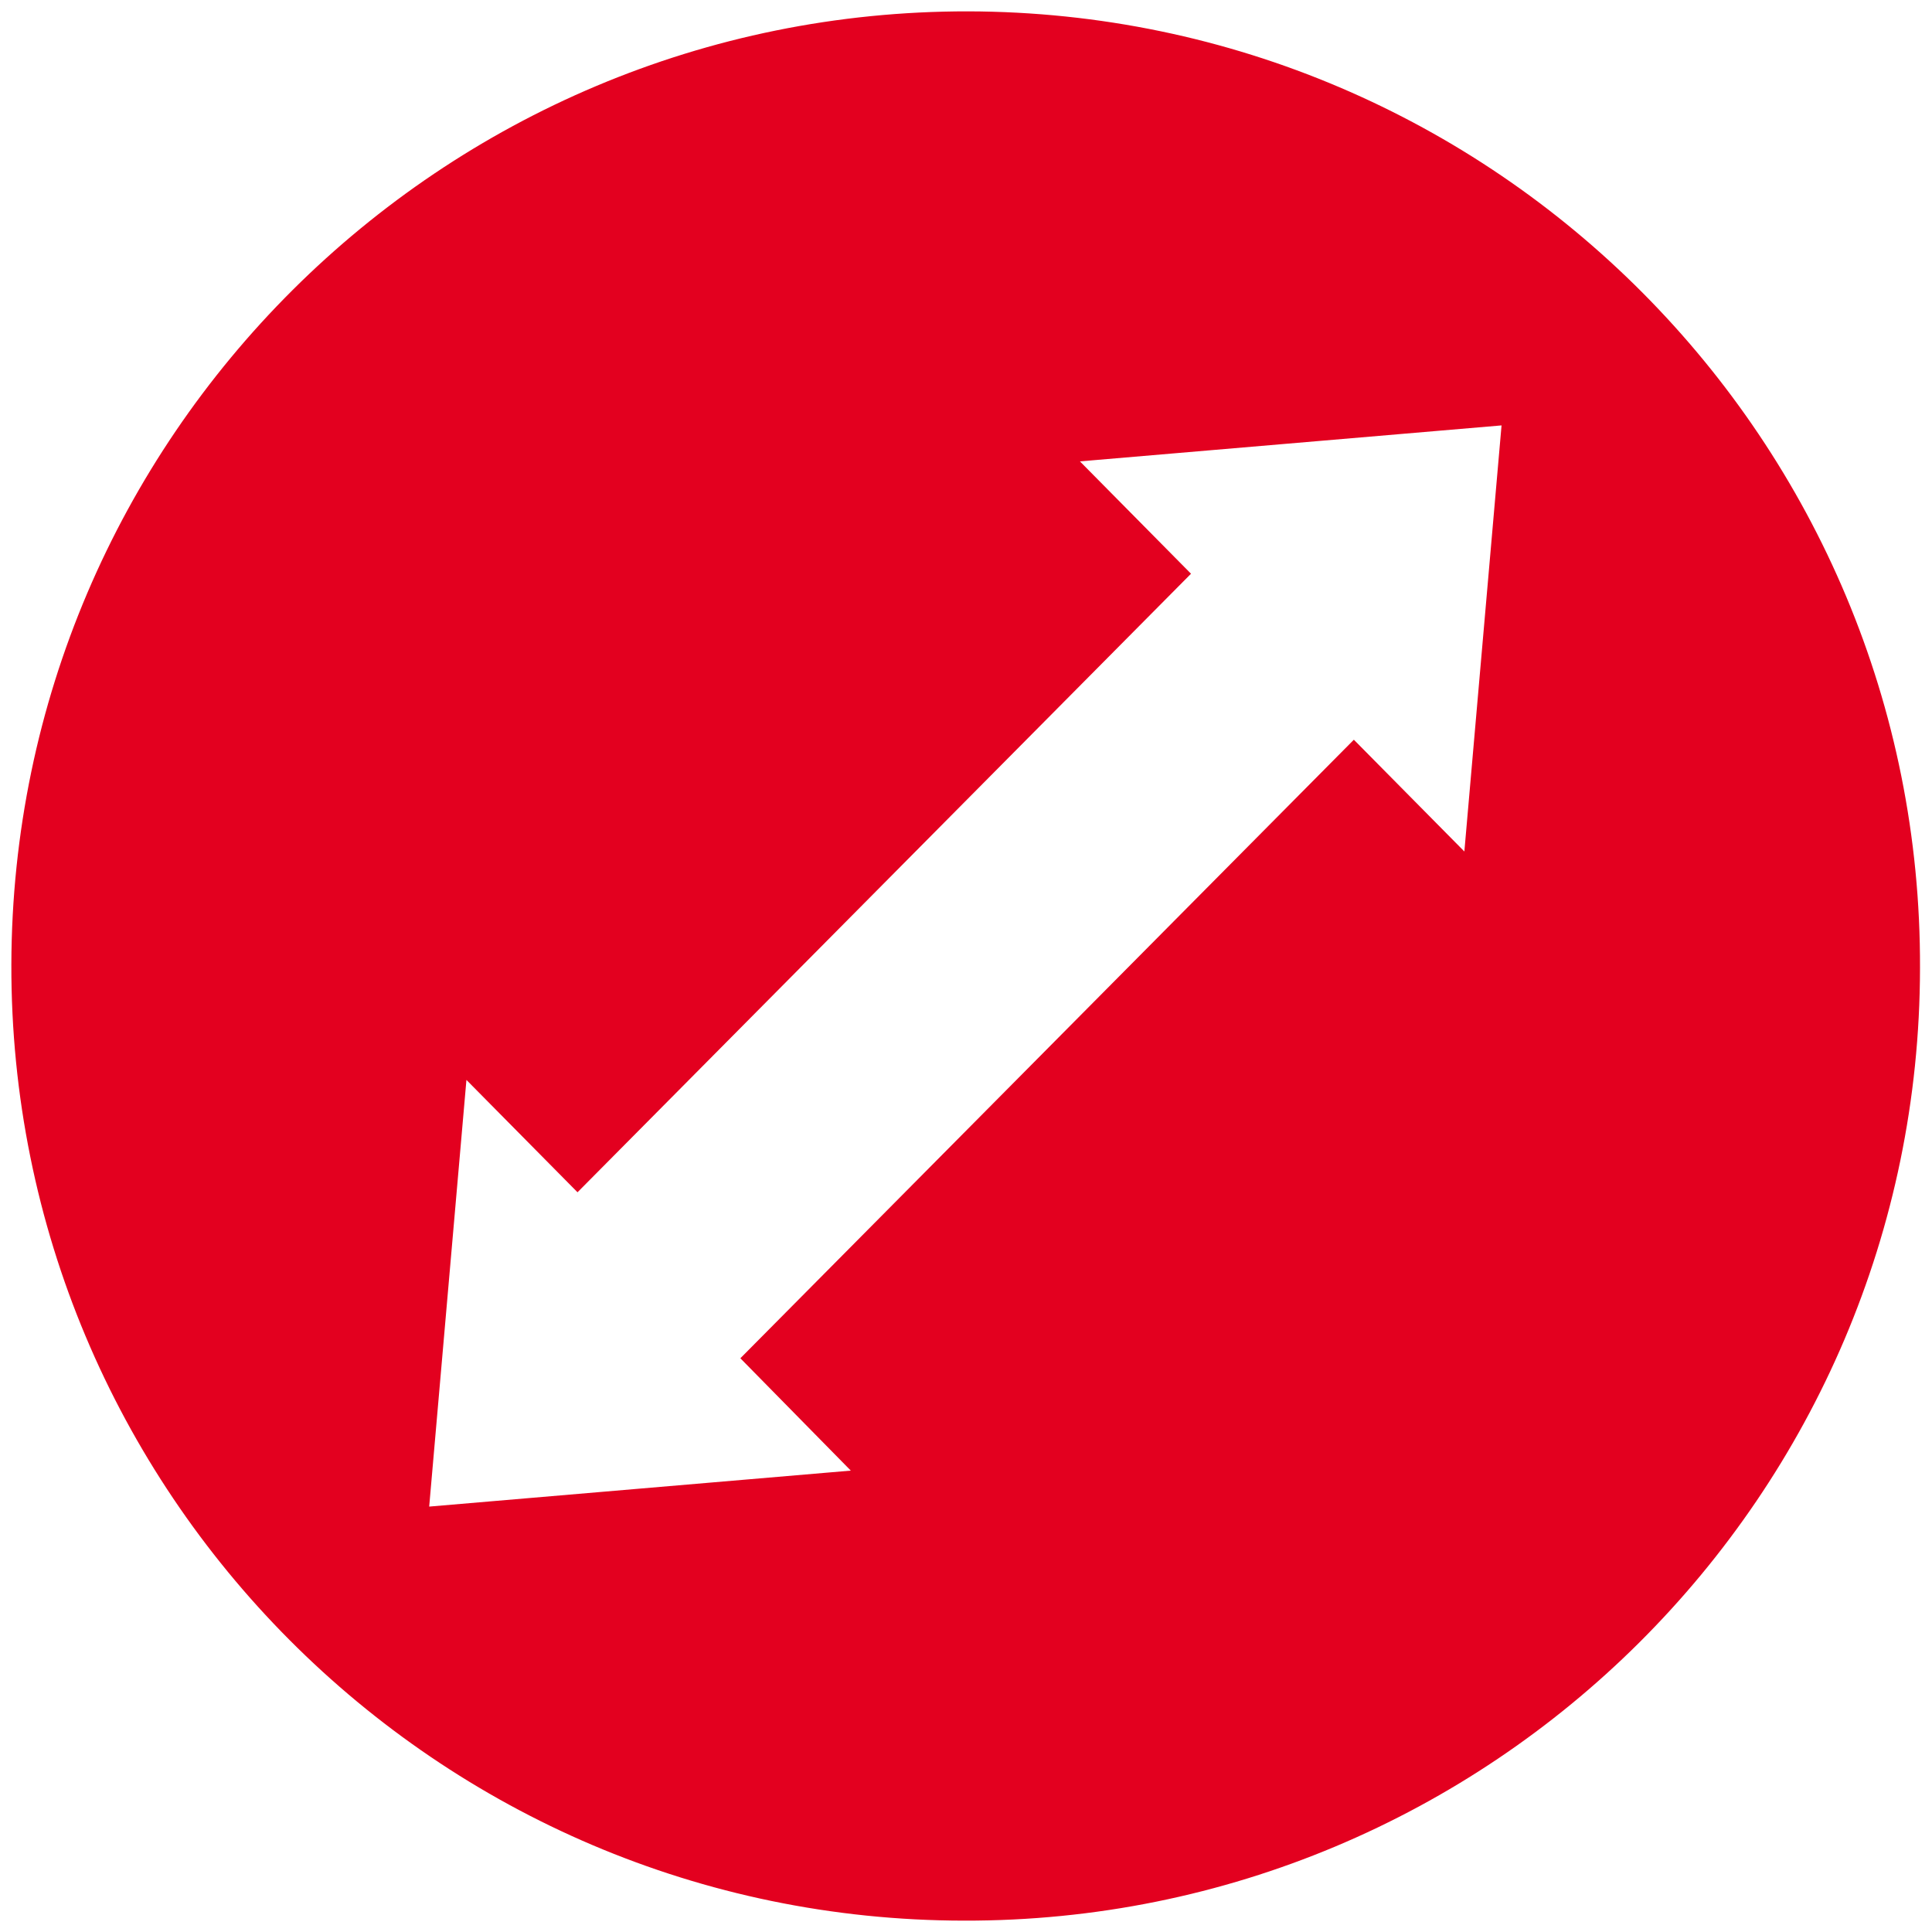
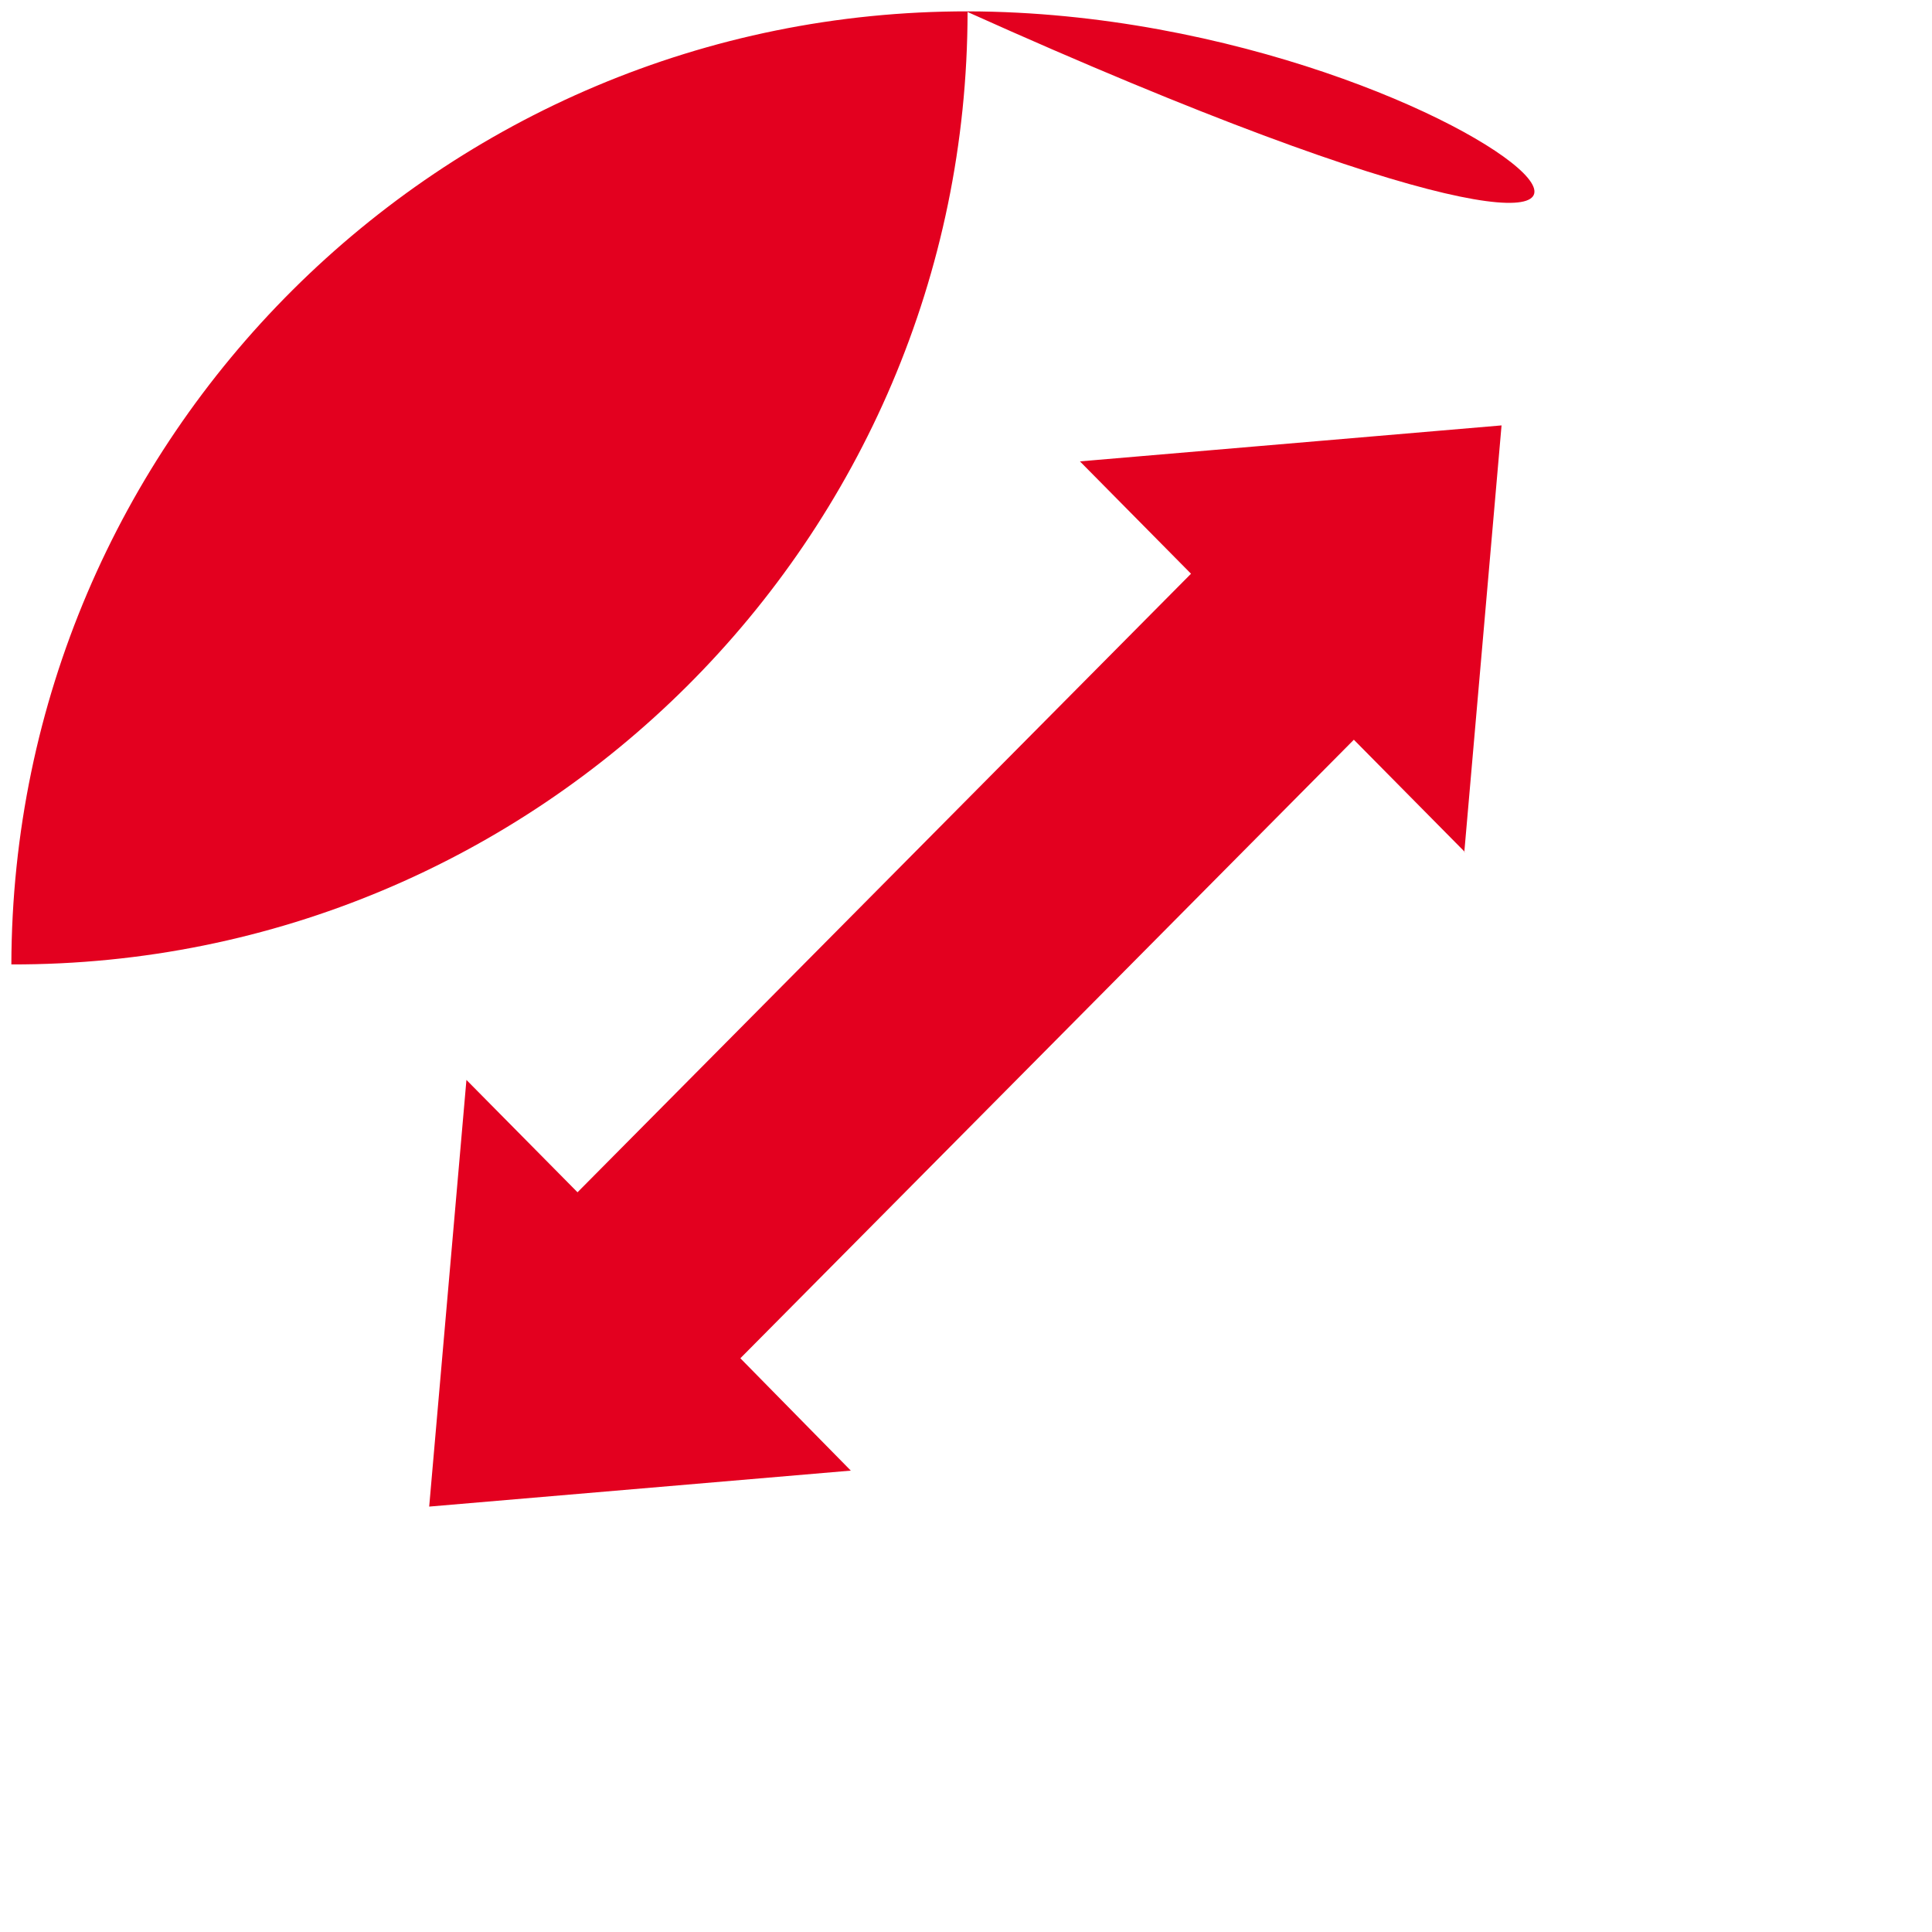
<svg xmlns="http://www.w3.org/2000/svg" version="1.1" viewBox="0 0 30.61 30.61">
-   <path fill="#e3001f" d="M15.34.18C6.99.17.2 6.93.18 15.28s6.74 15.14 15.09 15.15c8.35.02 15.14-6.74 15.15-15.09C30.45 6.99 23.69.2 15.34.18m7.87 13.32-1.76-1.78-9.72 9.8 1.75 1.78-6.68.57.59-6.76 1.76 1.78 9.72-9.8-1.76-1.78 6.68-.57-.59 6.76Z" />
+   <path fill="#e3001f" d="M15.34.18C6.99.17.2 6.93.18 15.28c8.35.02 15.14-6.74 15.15-15.09C30.45 6.99 23.69.2 15.34.18m7.87 13.32-1.76-1.78-9.72 9.8 1.75 1.78-6.68.57.59-6.76 1.76 1.78 9.72-9.8-1.76-1.78 6.68-.57-.59 6.76Z" />
</svg>